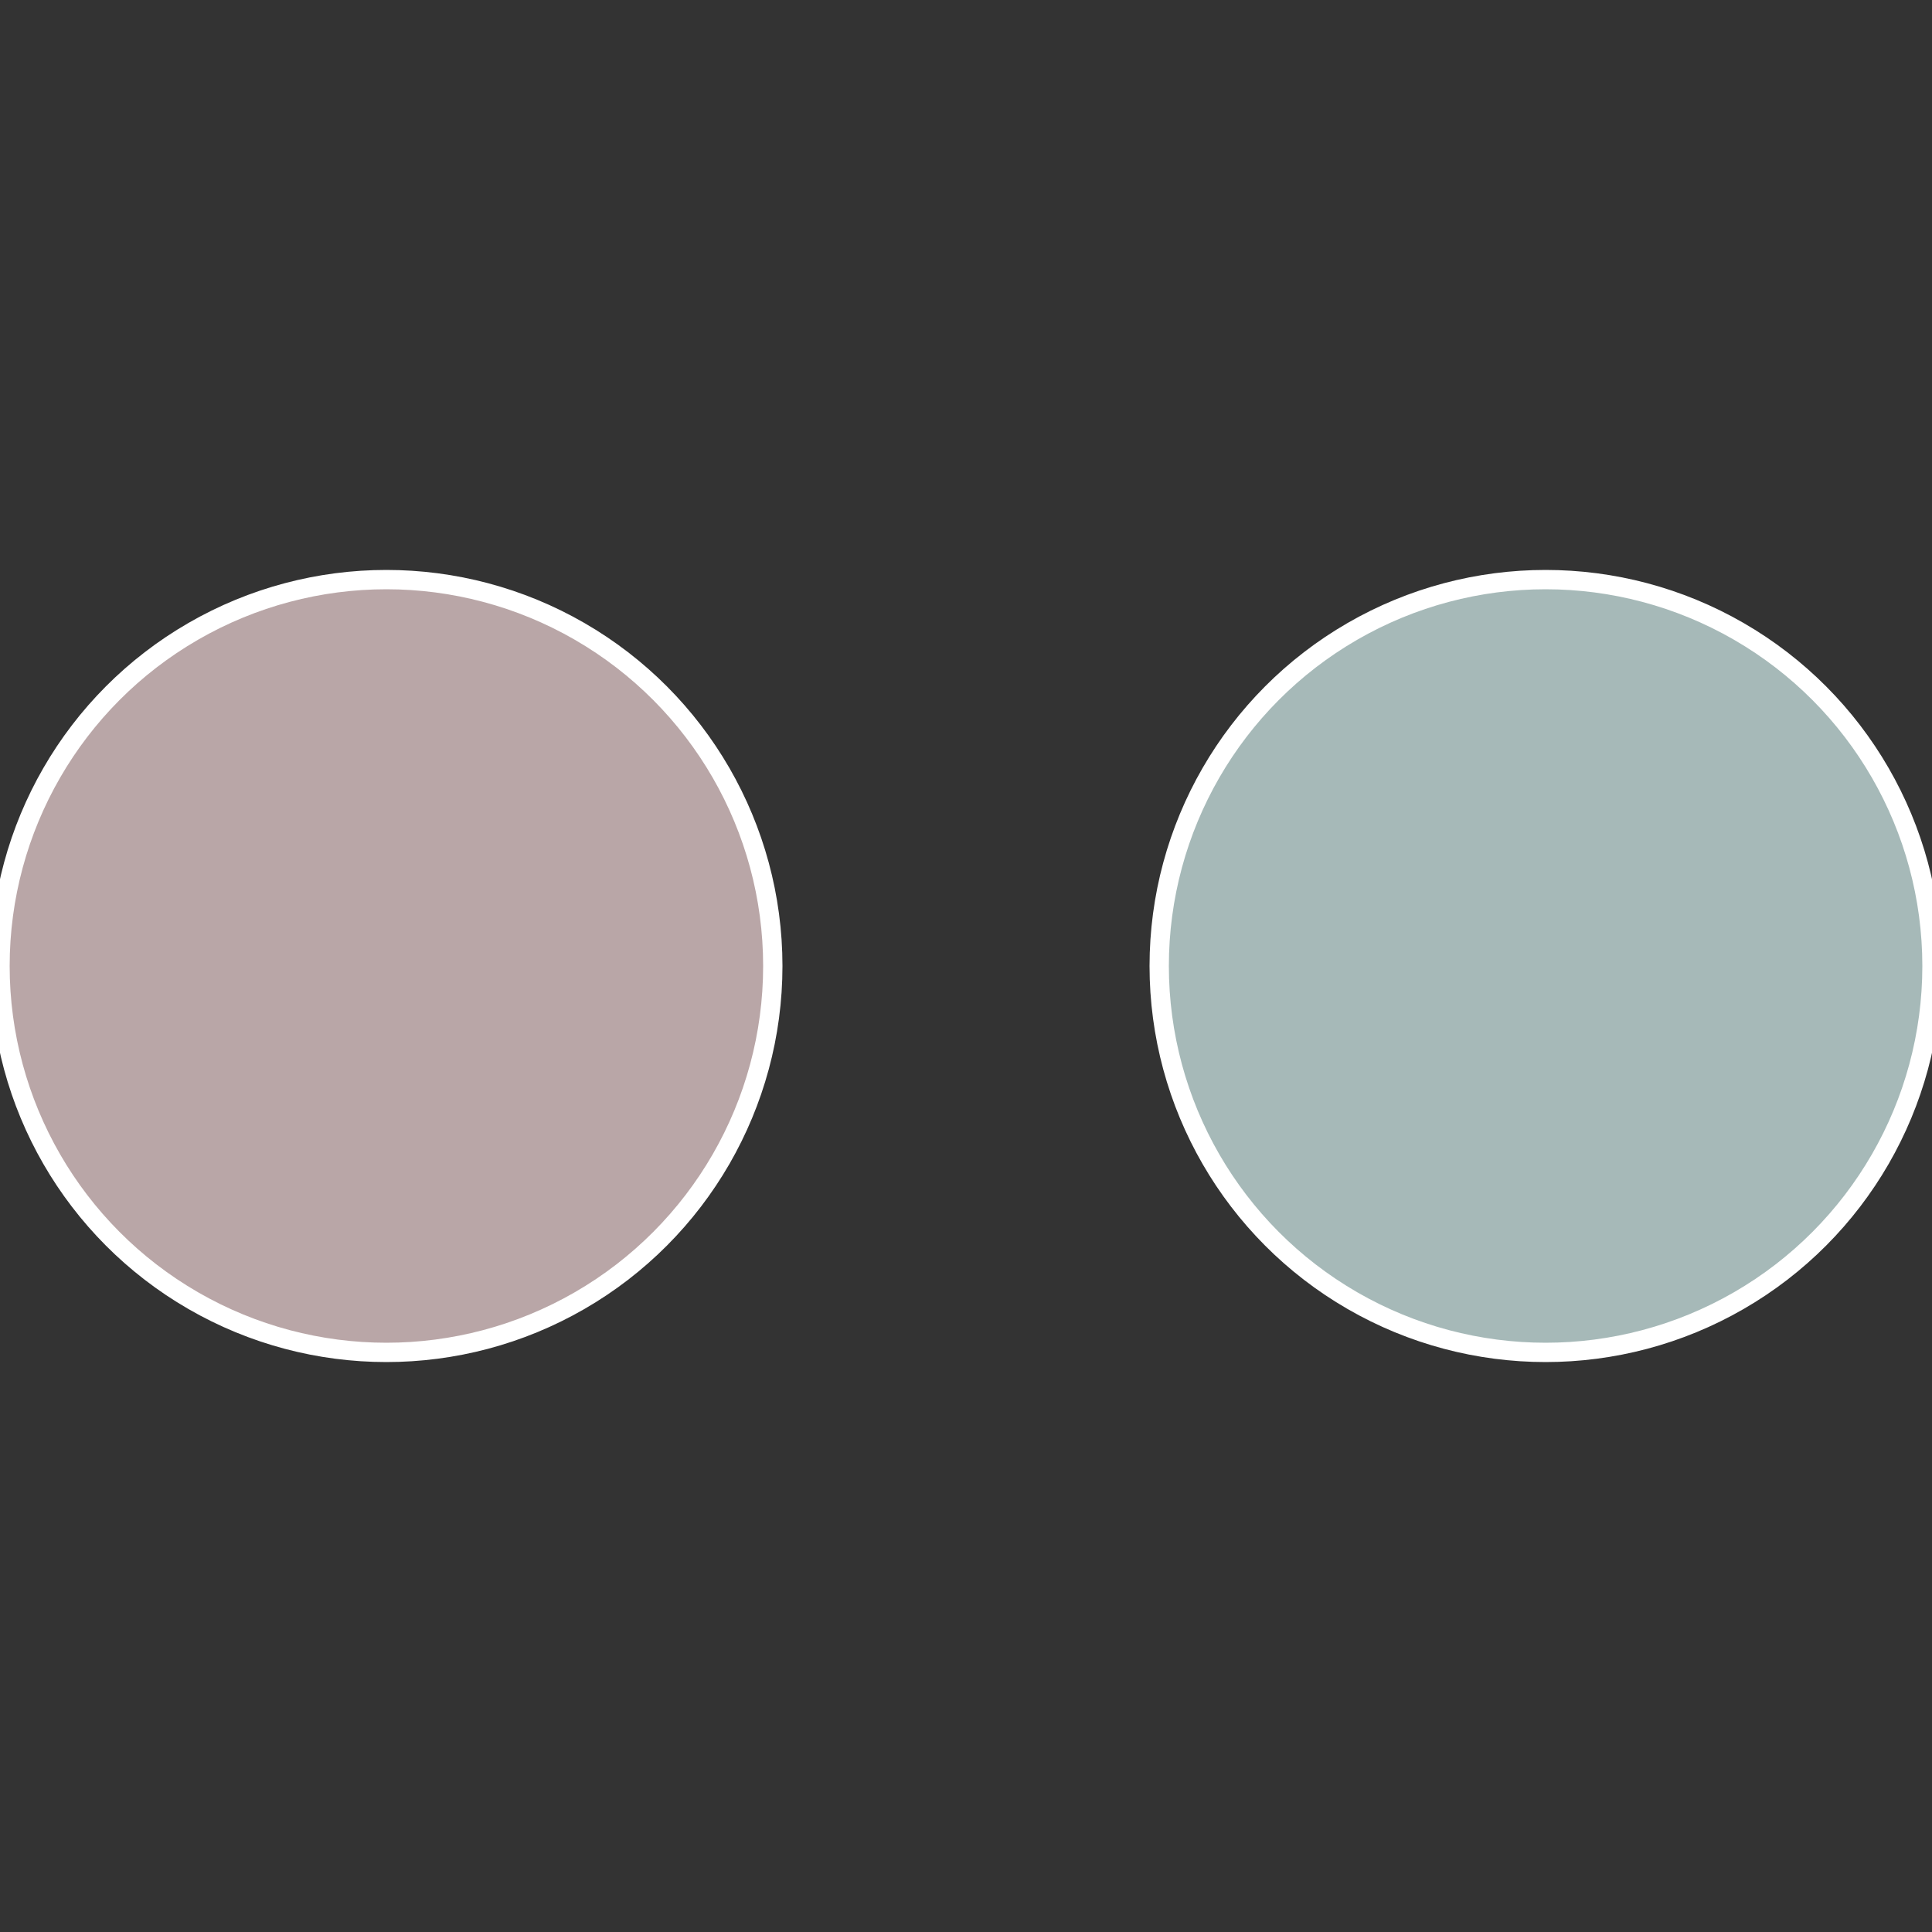
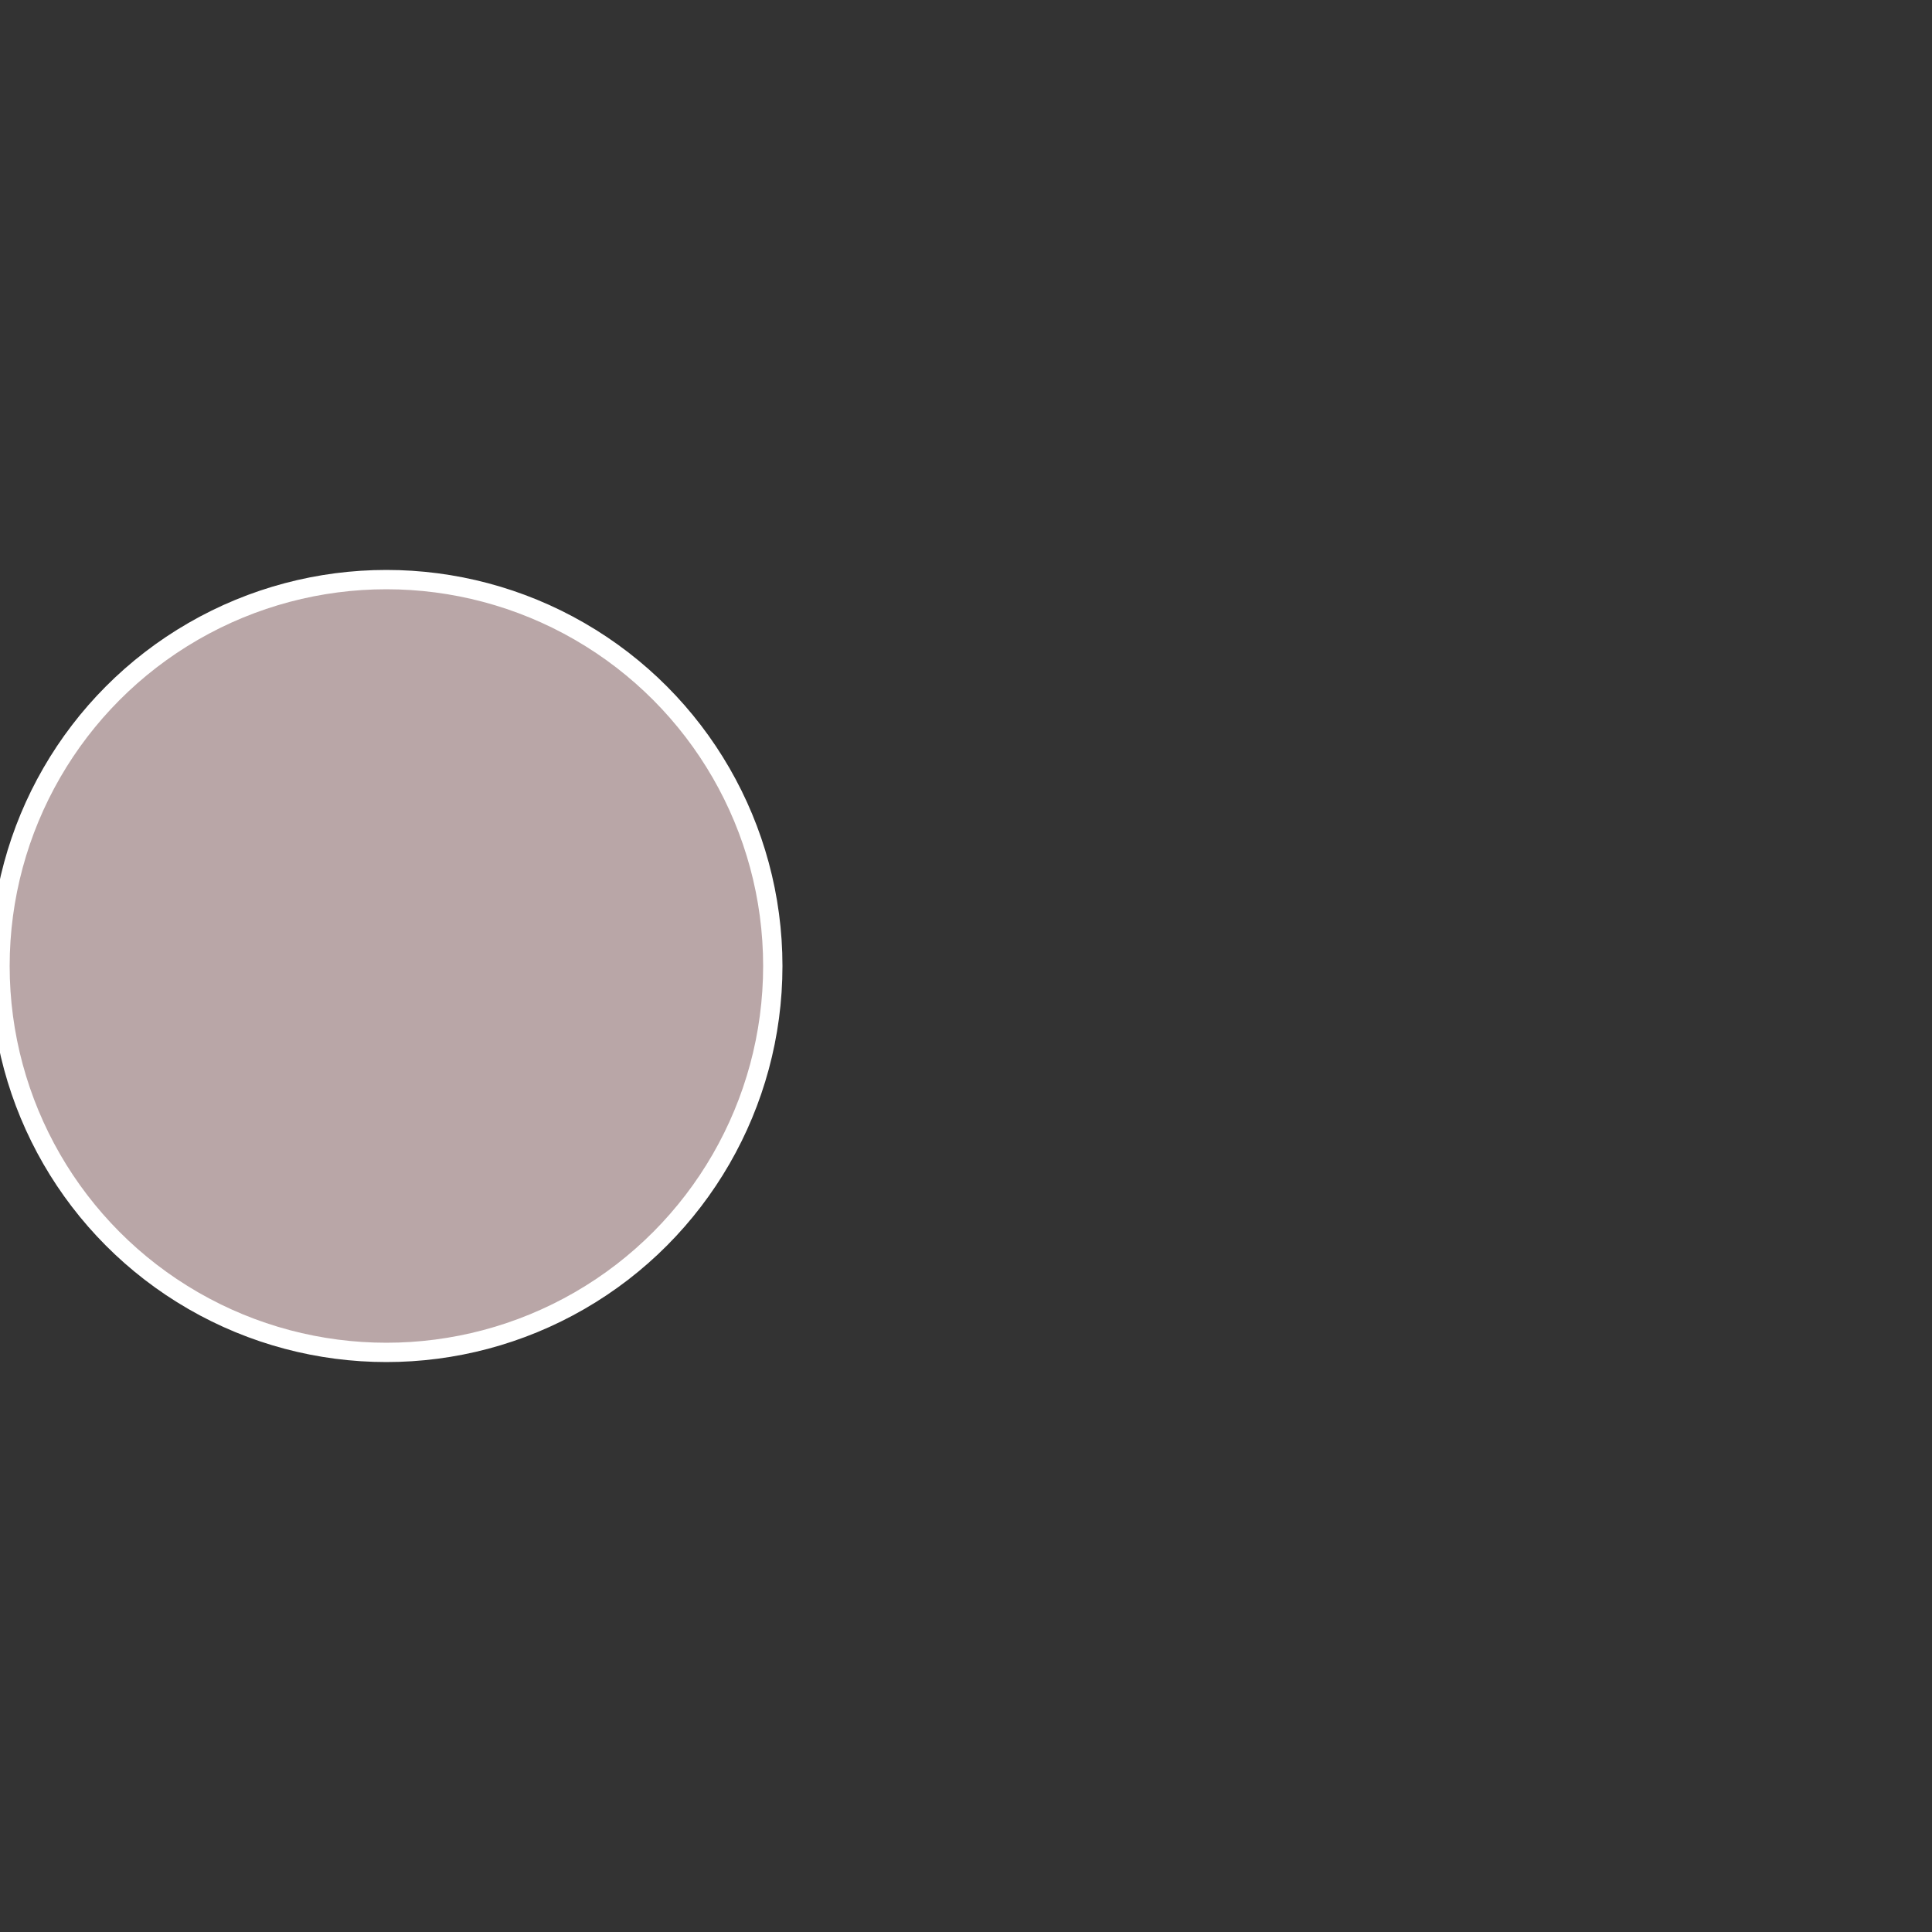
<svg xmlns="http://www.w3.org/2000/svg" width="500" height="500" viewBox="-1 -1 2 2">
  <rect x="-1" y="-1" width="2" height="2" fill="#333333" stroke="none" />
-   <circle cx="0.6" cy="0" r="0.4" fill="#a6b9b8" stroke="#fff" stroke-width="1%" />
  <circle cx="-0.6" cy="7.3478807948841E-17" r="0.4" fill="#b9a6a7" stroke="#fff" stroke-width="1%" />
</svg>